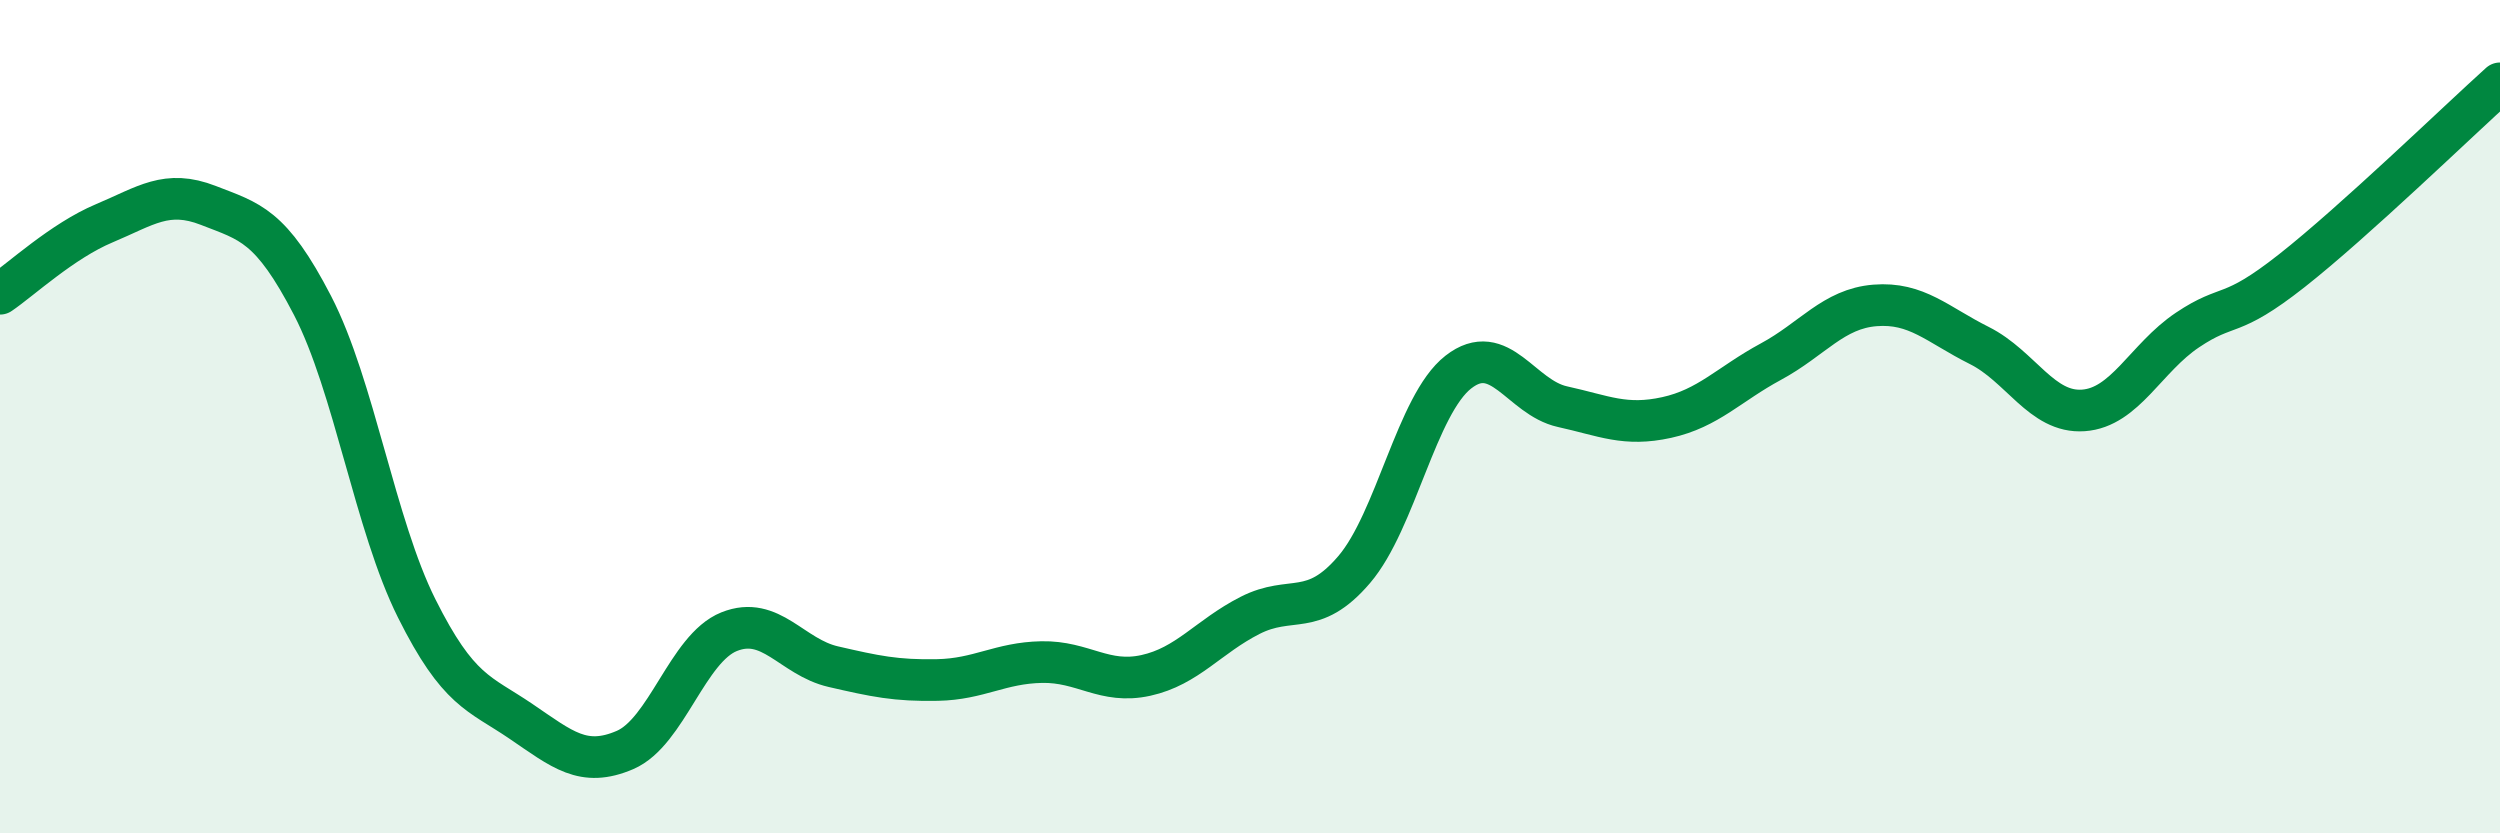
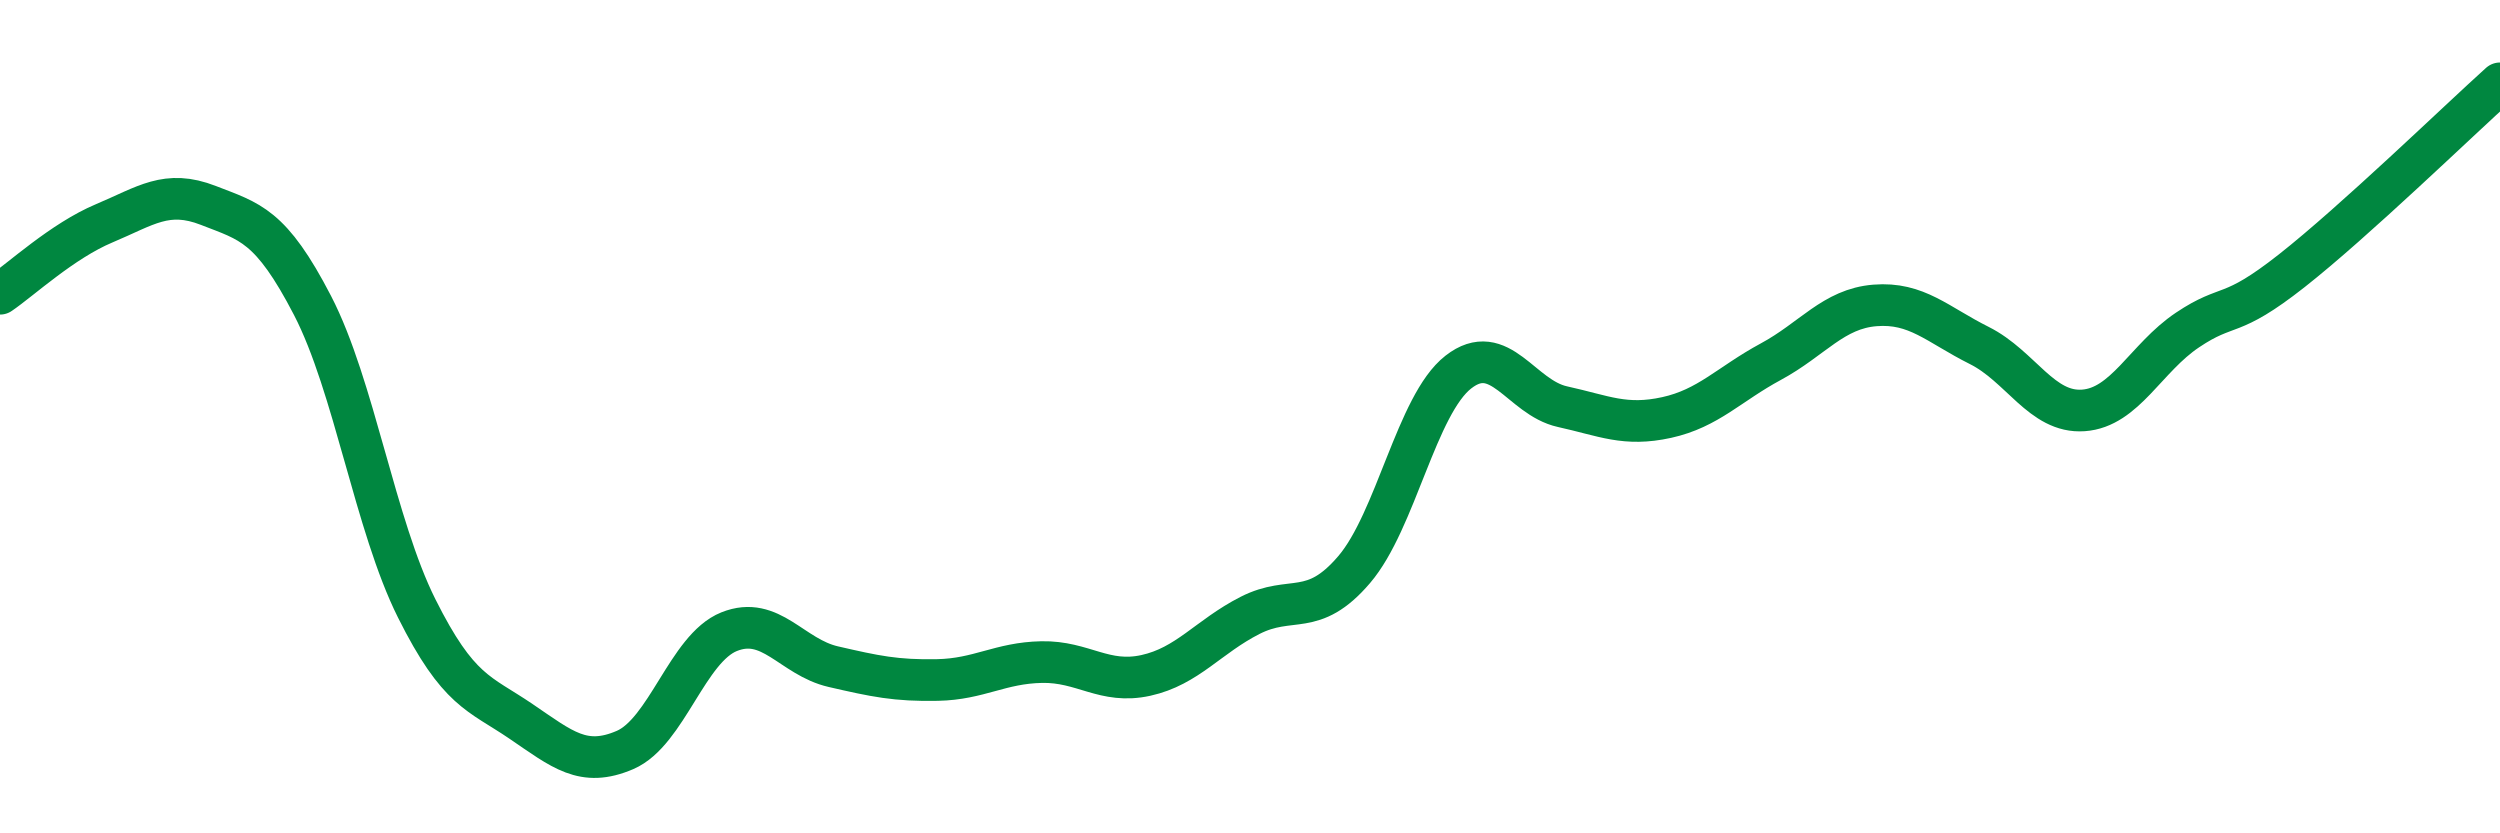
<svg xmlns="http://www.w3.org/2000/svg" width="60" height="20" viewBox="0 0 60 20">
-   <path d="M 0,7.05 C 0.5,6.71 1.5,5.78 2.5,5.36 C 3.5,4.94 4,4.54 5,4.93 C 6,5.32 6.5,5.4 7.5,7.33 C 8.5,9.26 9,12.6 10,14.6 C 11,16.6 11.5,16.63 12.5,17.31 C 13.5,17.99 14,18.43 15,18 C 16,17.57 16.5,15.56 17.5,15.16 C 18.5,14.76 19,15.77 20,16 C 21,16.23 21.5,16.34 22.5,16.32 C 23.5,16.3 24,15.91 25,15.89 C 26,15.87 26.5,16.43 27.5,16.21 C 28.5,15.99 29,15.28 30,14.77 C 31,14.26 31.5,14.84 32.5,13.67 C 33.5,12.5 34,9.71 35,8.93 C 36,8.15 36.5,9.54 37.5,9.76 C 38.5,9.98 39,10.24 40,10.02 C 41,9.8 41.5,9.22 42.5,8.68 C 43.5,8.14 44,7.41 45,7.33 C 46,7.25 46.5,7.79 47.5,8.29 C 48.5,8.79 49,9.92 50,9.85 C 51,9.78 51.5,8.59 52.5,7.92 C 53.5,7.25 53.5,7.68 55,6.5 C 56.5,5.32 59,2.9 60,2L60 20L0 20Z" fill="#008740" opacity="0.1" stroke-linecap="round" stroke-linejoin="round" />
  <path d="M 0,7.05 C 0.5,6.71 1.5,5.78 2.5,5.36 C 3.5,4.94 4,4.54 5,4.93 C 6,5.32 6.5,5.4 7.5,7.33 C 8.5,9.26 9,12.6 10,14.6 C 11,16.6 11.5,16.63 12.5,17.31 C 13.5,17.99 14,18.43 15,18 C 16,17.57 16.5,15.56 17.5,15.16 C 18.5,14.76 19,15.77 20,16 C 21,16.23 21.5,16.34 22.5,16.32 C 23.5,16.3 24,15.91 25,15.89 C 26,15.87 26.5,16.43 27.5,16.21 C 28.5,15.99 29,15.28 30,14.77 C 31,14.26 31.5,14.84 32.5,13.67 C 33.5,12.5 34,9.71 35,8.93 C 36,8.15 36.5,9.54 37.5,9.76 C 38.5,9.98 39,10.24 40,10.02 C 41,9.8 41.5,9.22 42.5,8.68 C 43.5,8.14 44,7.41 45,7.33 C 46,7.25 46.5,7.79 47.5,8.29 C 48.5,8.79 49,9.92 50,9.85 C 51,9.78 51.5,8.59 52.5,7.92 C 53.5,7.25 53.5,7.68 55,6.5 C 56.5,5.32 59,2.9 60,2" stroke="#008740" stroke-width="1" fill="none" stroke-linecap="round" stroke-linejoin="round" />
</svg>